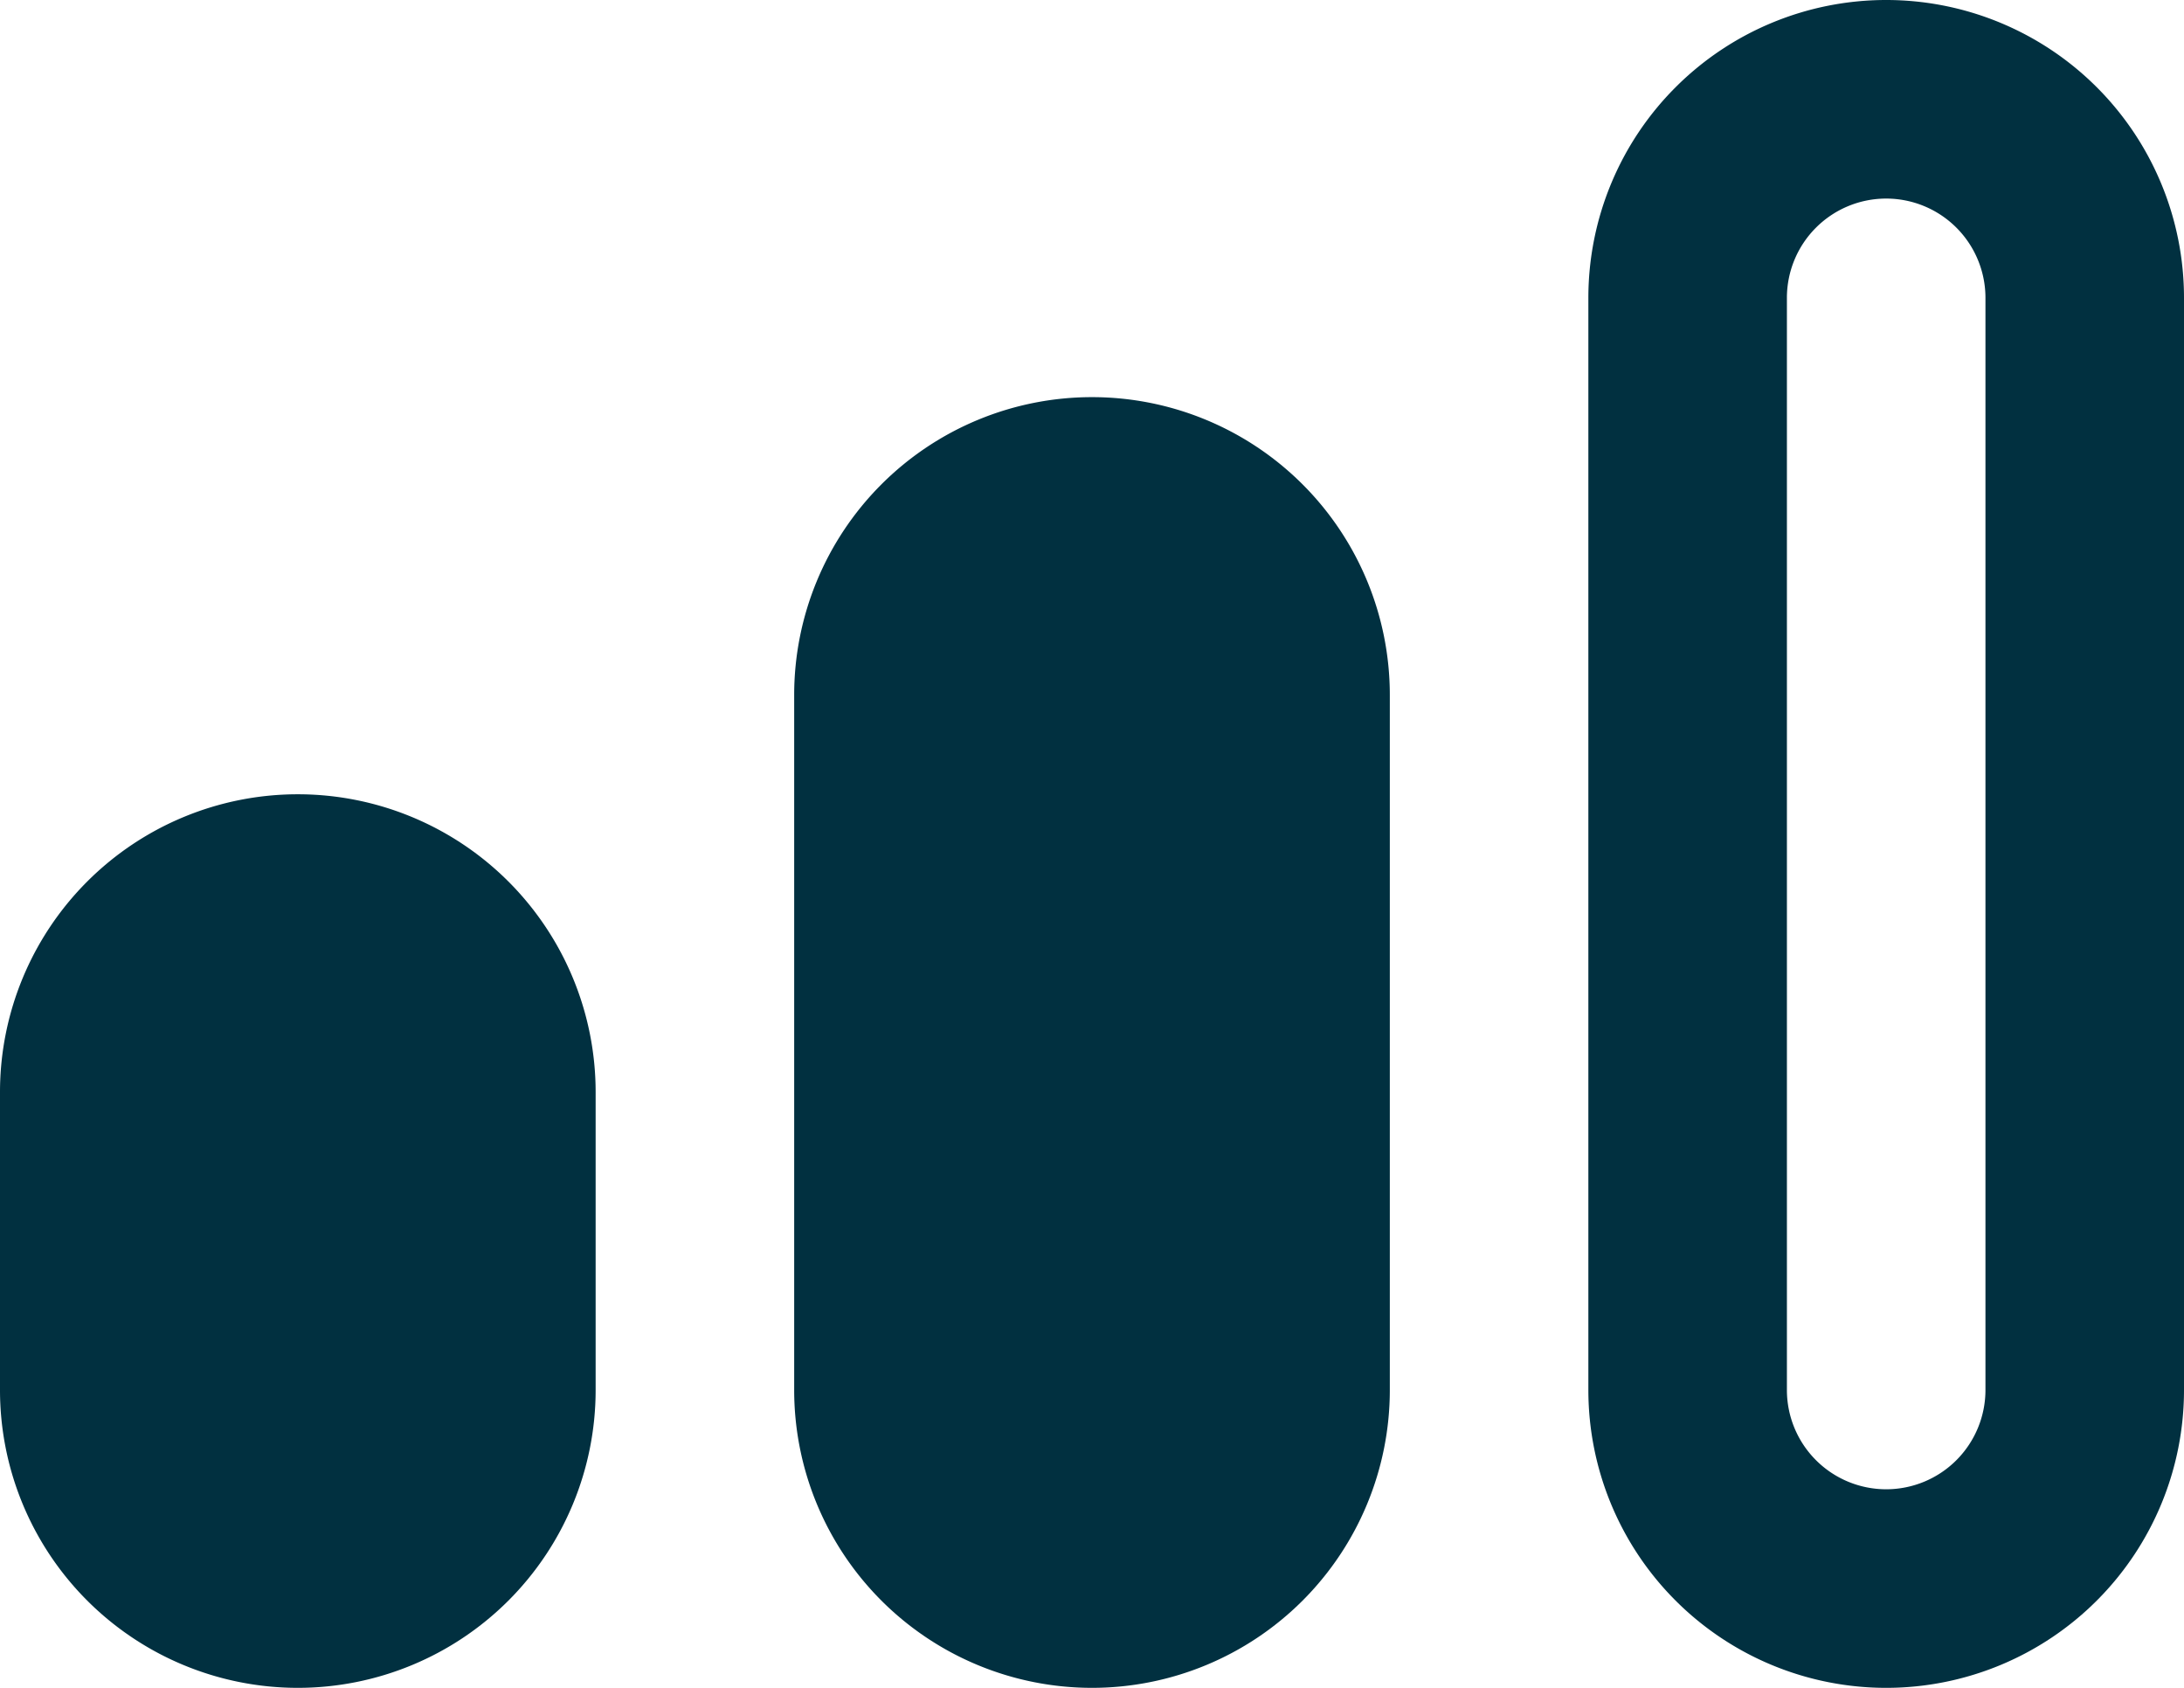
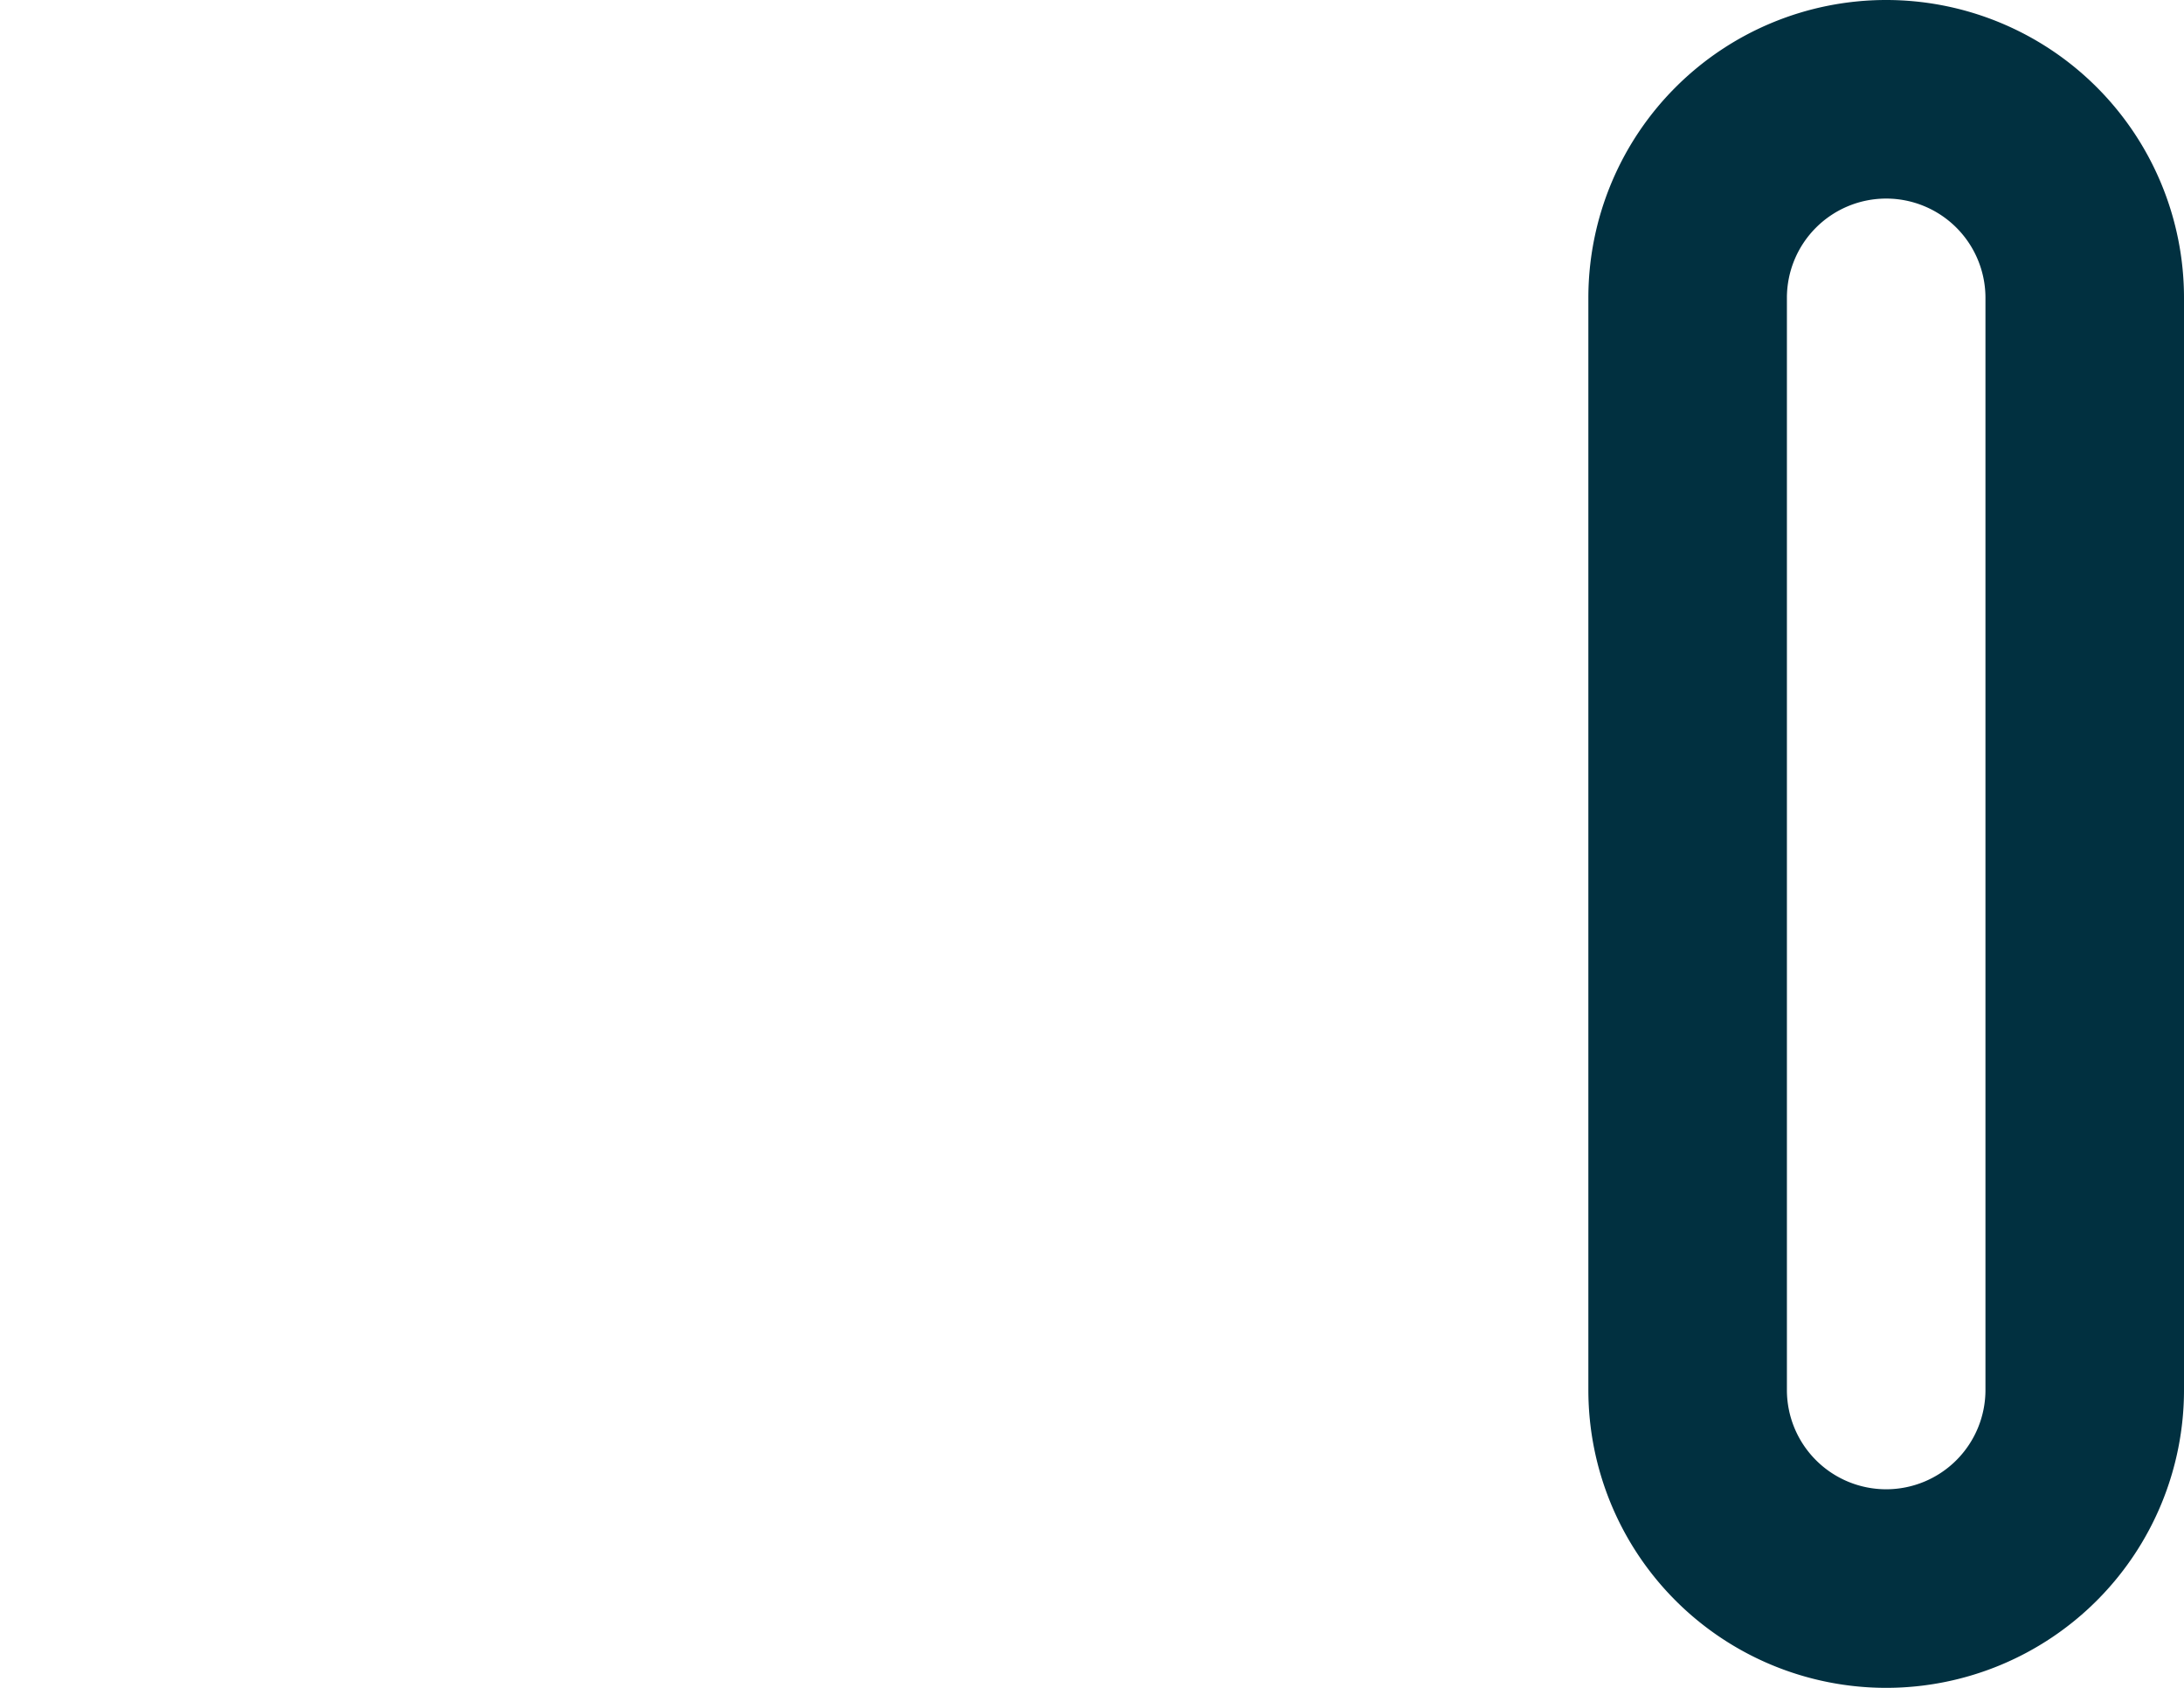
<svg xmlns="http://www.w3.org/2000/svg" width="22" height="17" viewBox="0 0 22 17" fill="none">
-   <path d="M6 11a3 3 0 00-6 0v3a3 3 0 106 0v-3zm8-4a3 3 0 10-6 0v7a3 3 0 106 0V7z" fill="#013040" />
  <path d="M21 3a2 2 0 10-4 0v11a2 2 0 104 0V3z" stroke="#013040" stroke-width="2" />
</svg>